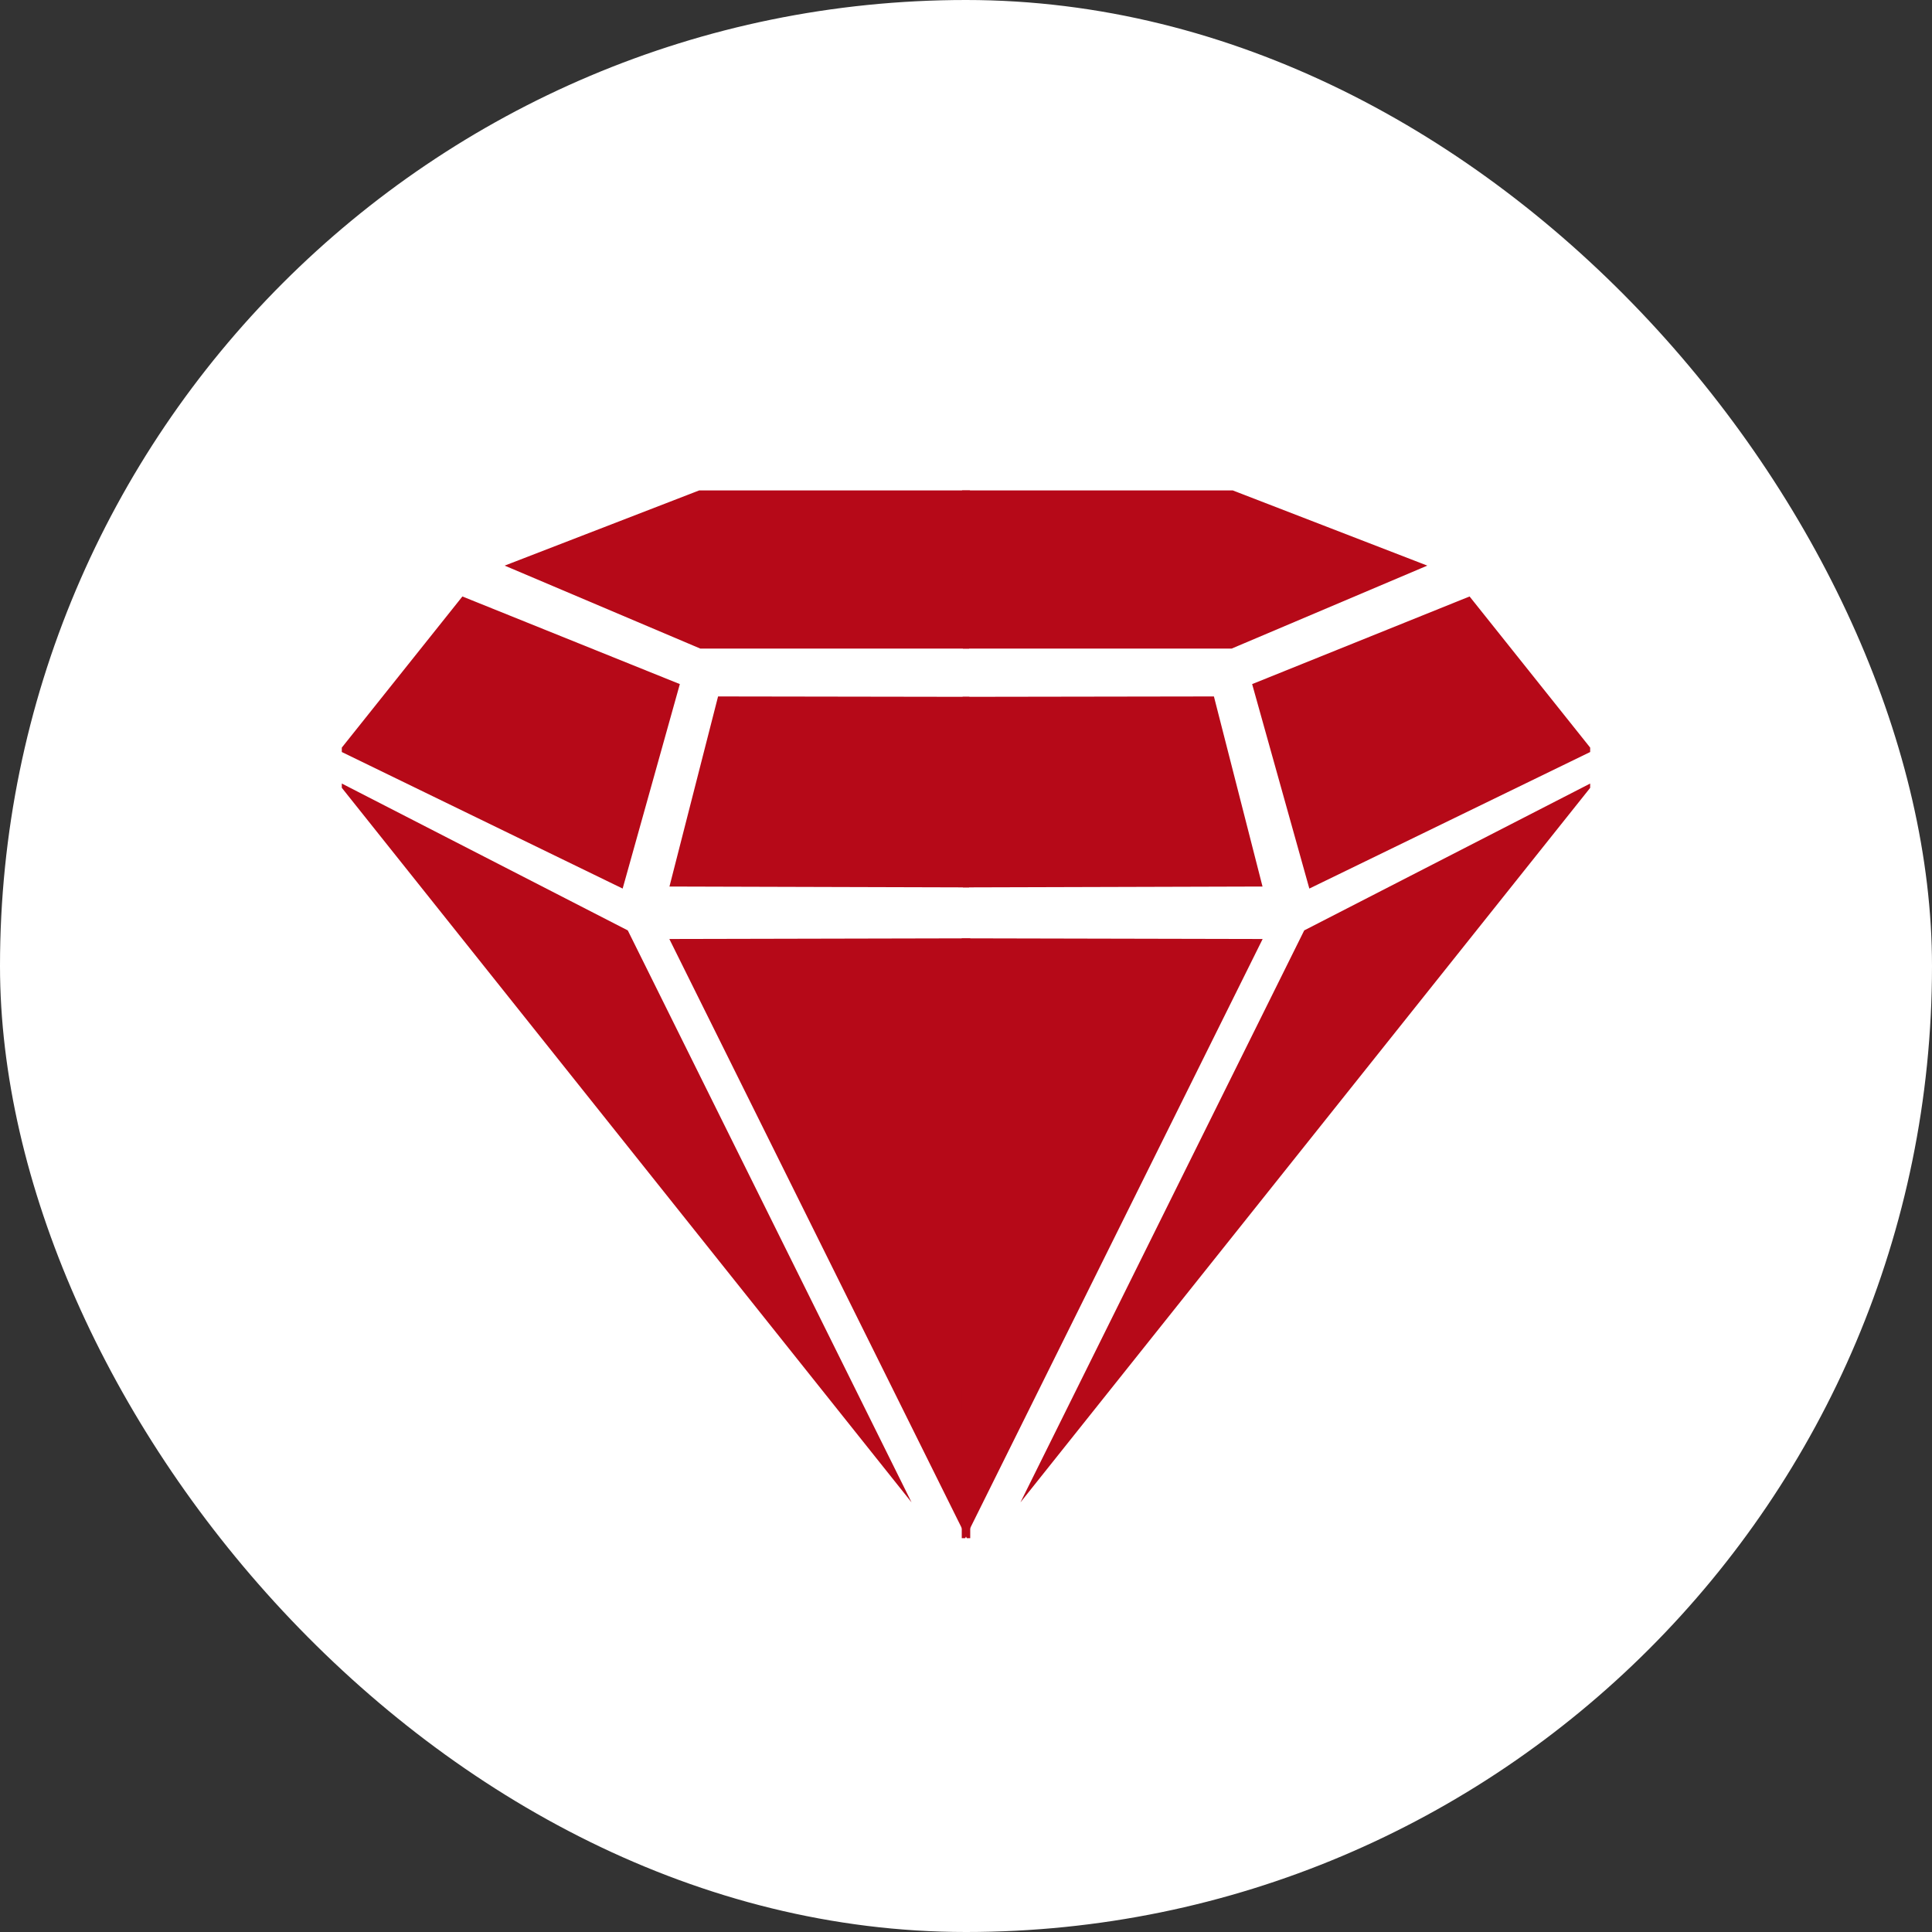
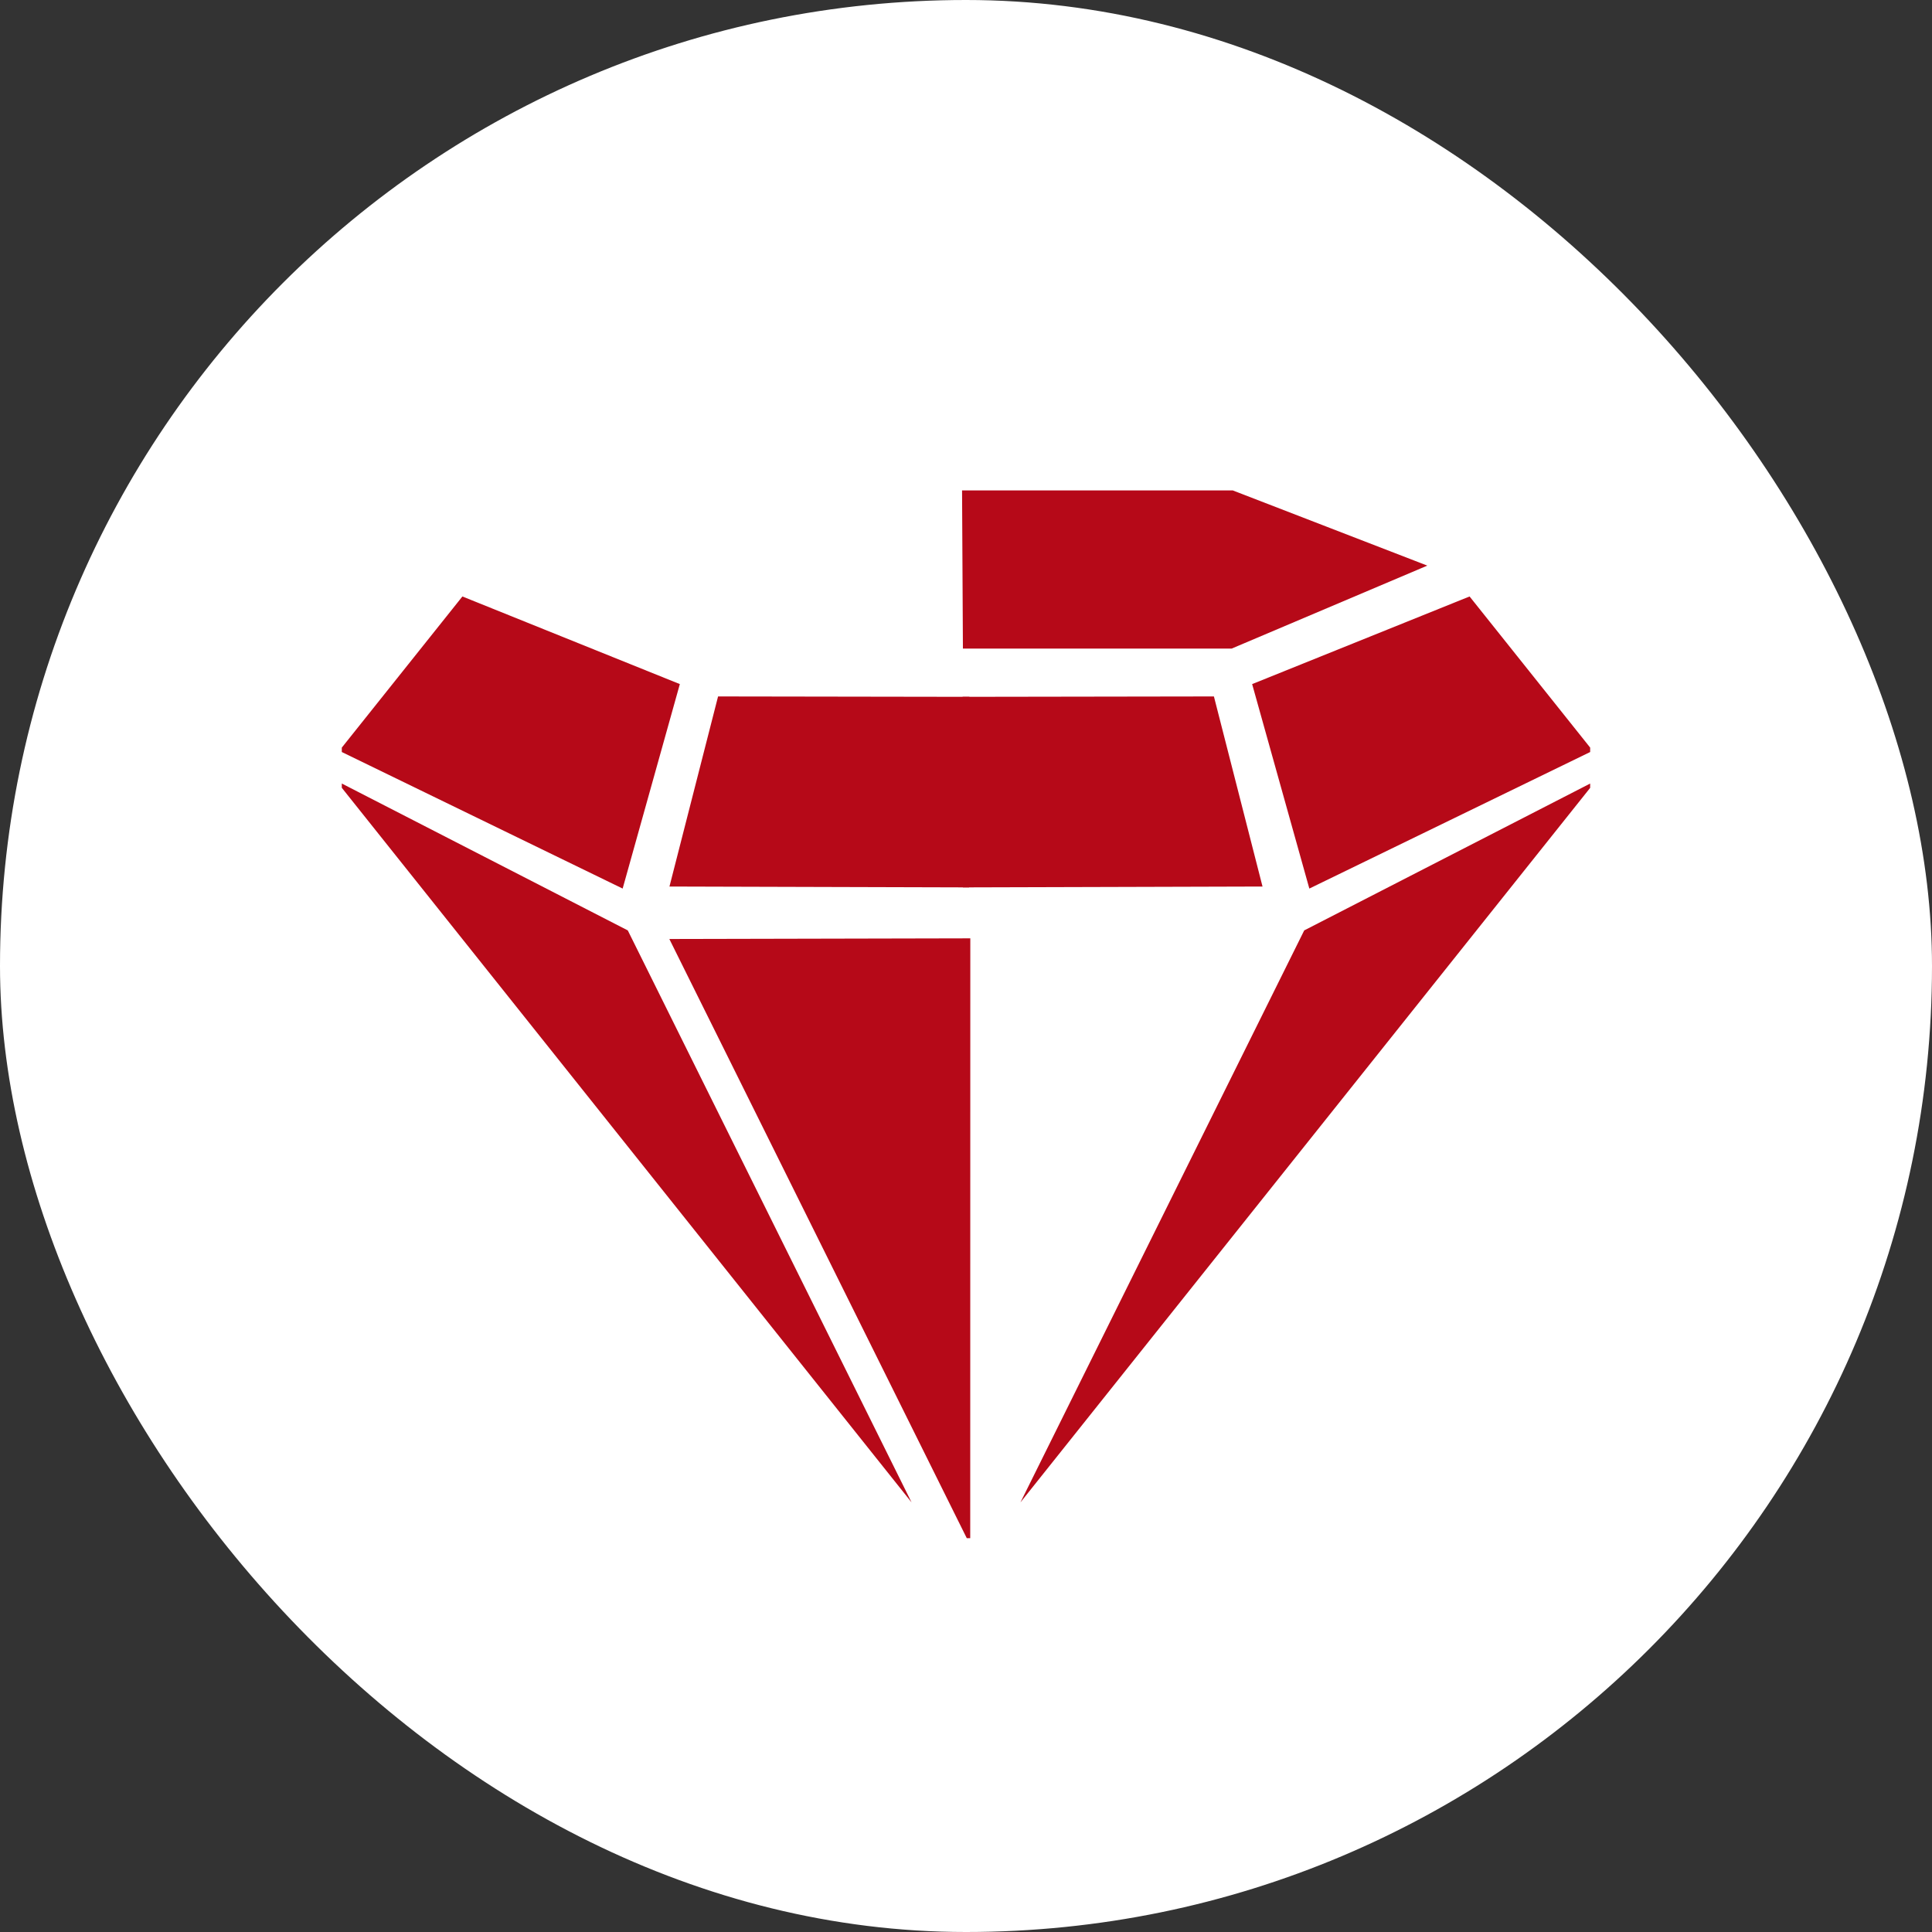
<svg xmlns="http://www.w3.org/2000/svg" width="120" height="120" viewBox="0 0 120 120" fill="none">
  <rect x="0" y="0" width="120" height="120" fill="#333333" stroke="none" />
  <rect width="120" height="120" rx="60" fill="white" />
  <g clip-path="url(#clip0_758_12151)">
-     <path fill-rule="evenodd" clip-rule="evenodd" d="M60.07 30.535L43.585 30.587L31.811 35.139L43.533 40.11H60.017L60.07 30.535Z" fill="#B60918" stroke="#B60918" stroke-width="0.349" stroke-miterlimit="22.926" />
    <path fill-rule="evenodd" clip-rule="evenodd" d="M28.776 37.258L42.016 42.594L38.562 54.942L21.345 46.571L28.776 37.258Z" fill="#B60918" stroke="#B60918" stroke-width="0.349" stroke-miterlimit="22.926" />
    <path fill-rule="evenodd" clip-rule="evenodd" d="M44.736 43.432L60.035 43.456L60.017 54.942L41.806 54.89L44.736 43.432Z" fill="#B60918" stroke="#B60918" stroke-width="0.349" stroke-miterlimit="22.926" />
    <path fill-rule="evenodd" clip-rule="evenodd" d="M21.514 49.008L55.735 91.927L38.862 57.918L21.514 49.008Z" fill="#B60918" stroke="#B60918" stroke-width="0.349" stroke-miterlimit="22.926" />
    <path fill-rule="evenodd" clip-rule="evenodd" d="M41.855 58.497L60.088 95.226L60.093 58.457L41.855 58.497Z" fill="#B60918" stroke="#B60918" stroke-width="0.349" stroke-miterlimit="22.926" />
    <path fill-rule="evenodd" clip-rule="evenodd" d="M59.93 30.535L76.414 30.587L88.189 35.139L76.466 40.11H59.982L59.93 30.535Z" fill="#B60918" stroke="#B60918" stroke-width="0.349" stroke-miterlimit="22.926" />
    <path fill-rule="evenodd" clip-rule="evenodd" d="M91.223 37.258L77.983 42.594L81.437 54.942L98.654 46.571L91.223 37.258Z" fill="#B60918" stroke="#B60918" stroke-width="0.349" stroke-miterlimit="22.926" />
    <path fill-rule="evenodd" clip-rule="evenodd" d="M75.263 43.432L59.964 43.456L59.982 54.942L78.193 54.89L75.263 43.432Z" fill="#B60918" stroke="#B60918" stroke-width="0.349" stroke-miterlimit="22.926" />
    <path fill-rule="evenodd" clip-rule="evenodd" d="M98.487 49.008L64.266 91.927L81.138 57.918L98.487 49.008Z" fill="#B60918" stroke="#B60918" stroke-width="0.349" stroke-miterlimit="22.926" />
-     <path fill-rule="evenodd" clip-rule="evenodd" d="M78.144 58.497L59.911 95.226L59.906 58.457L78.144 58.497Z" fill="#B60918" stroke="#B60918" stroke-width="0.349" stroke-miterlimit="22.926" />
  </g>
  <defs>
    <clipPath id="clip0_758_12151">
      <rect width="77.538" height="65.077" fill="white" transform="translate(21.23 30.461)" />
    </clipPath>
  </defs>
</svg>